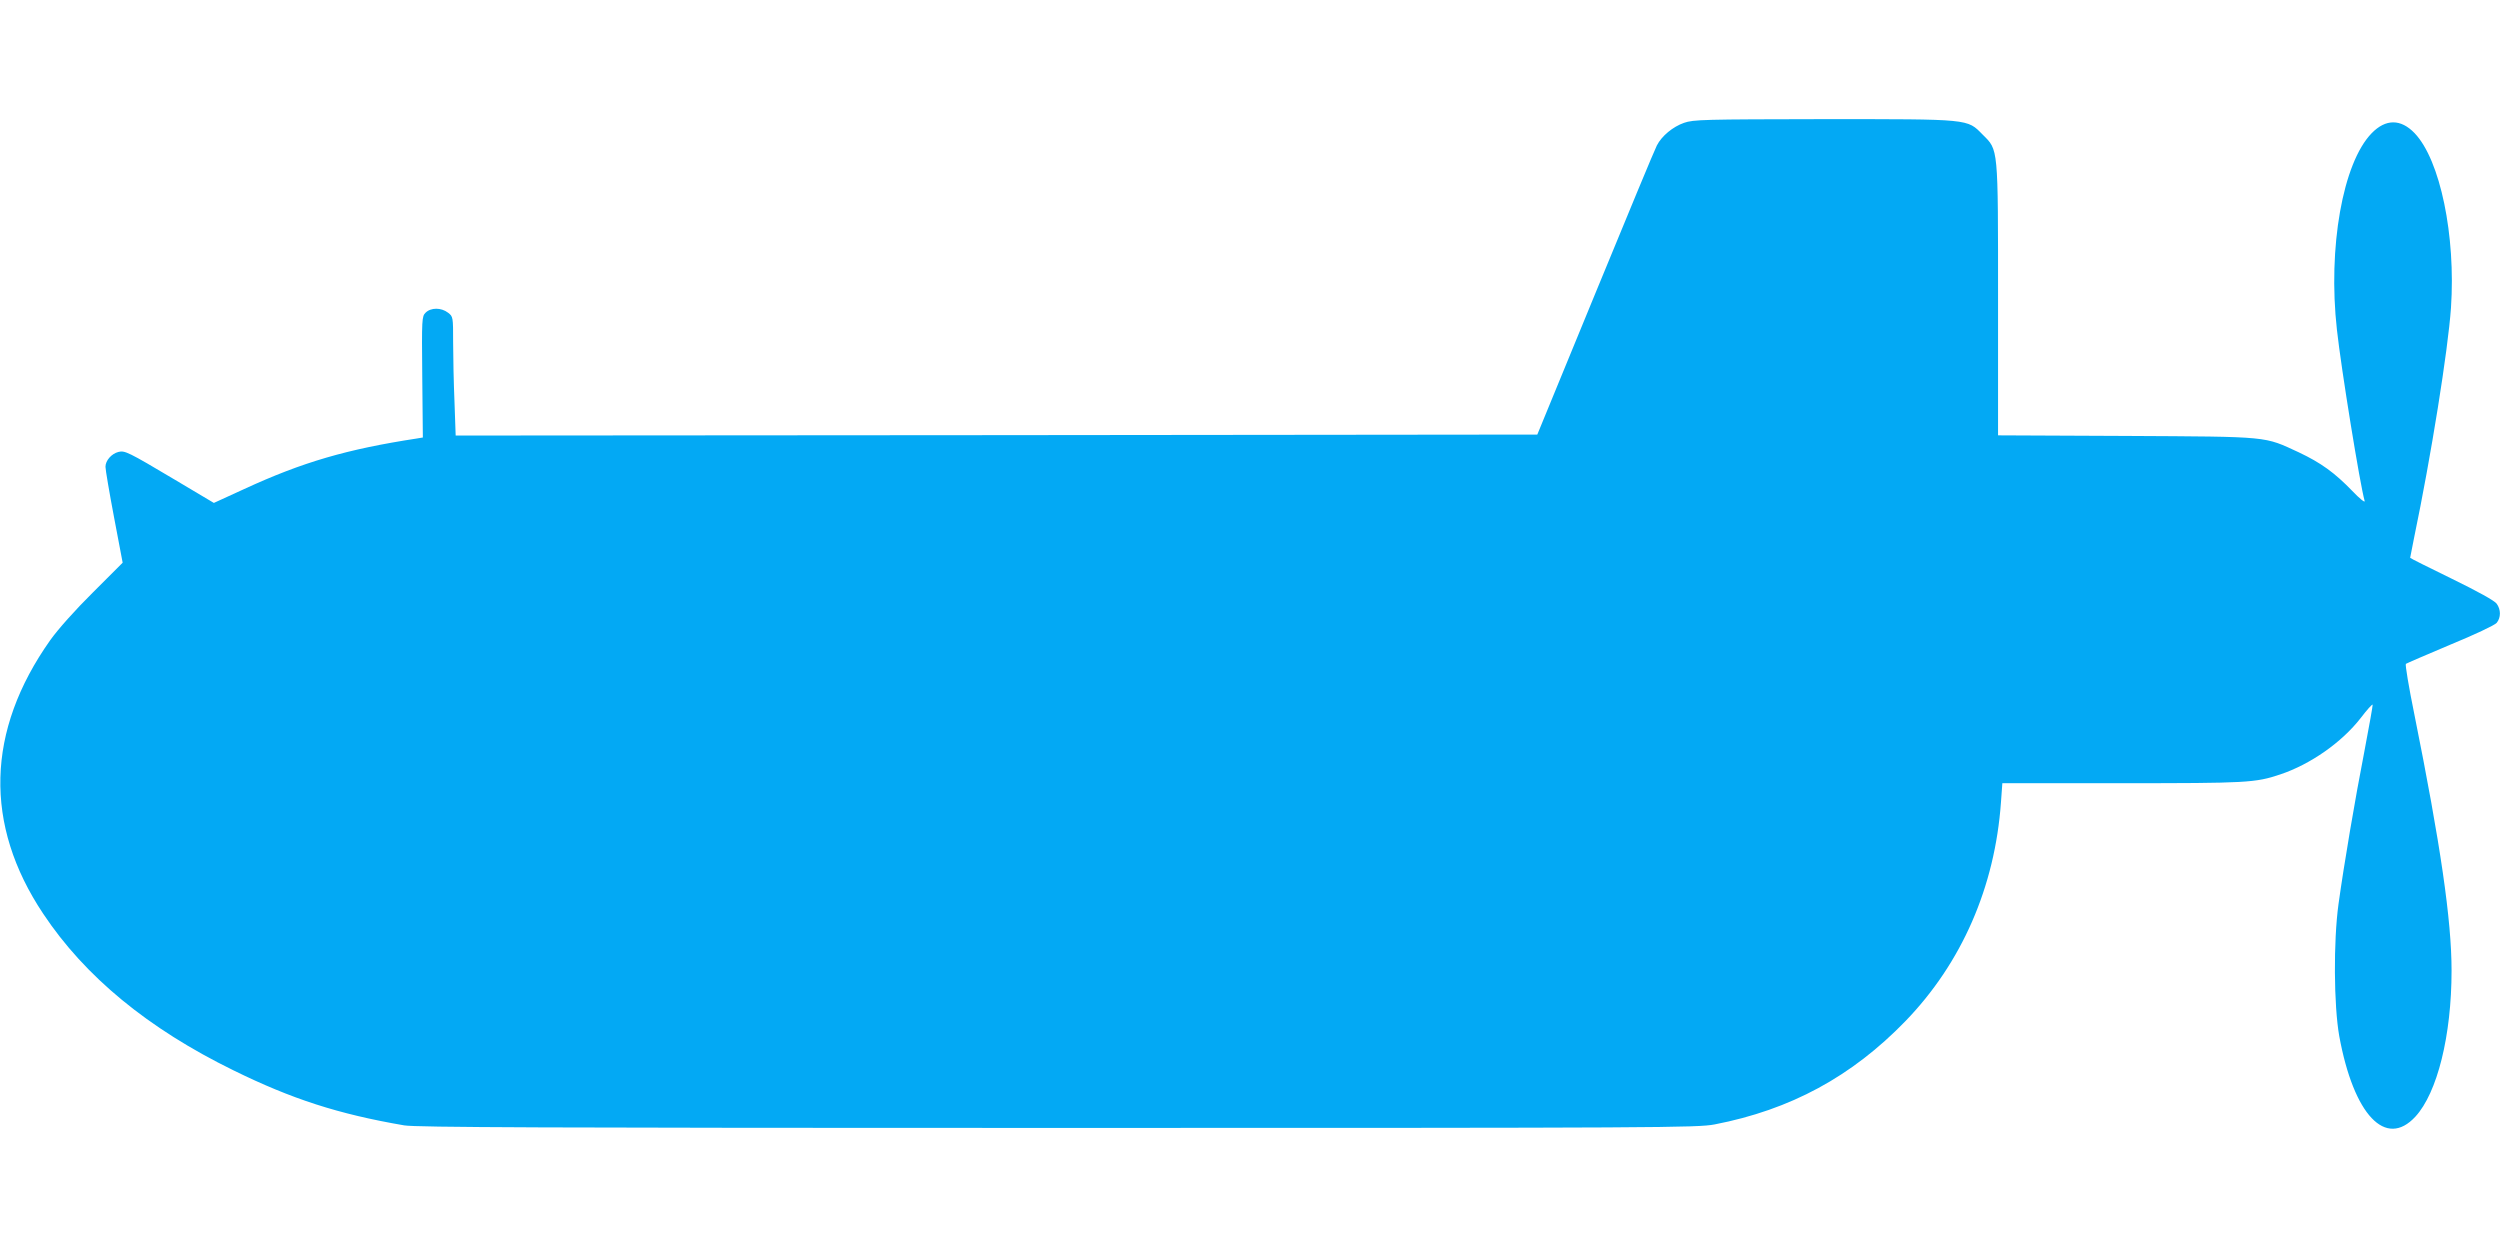
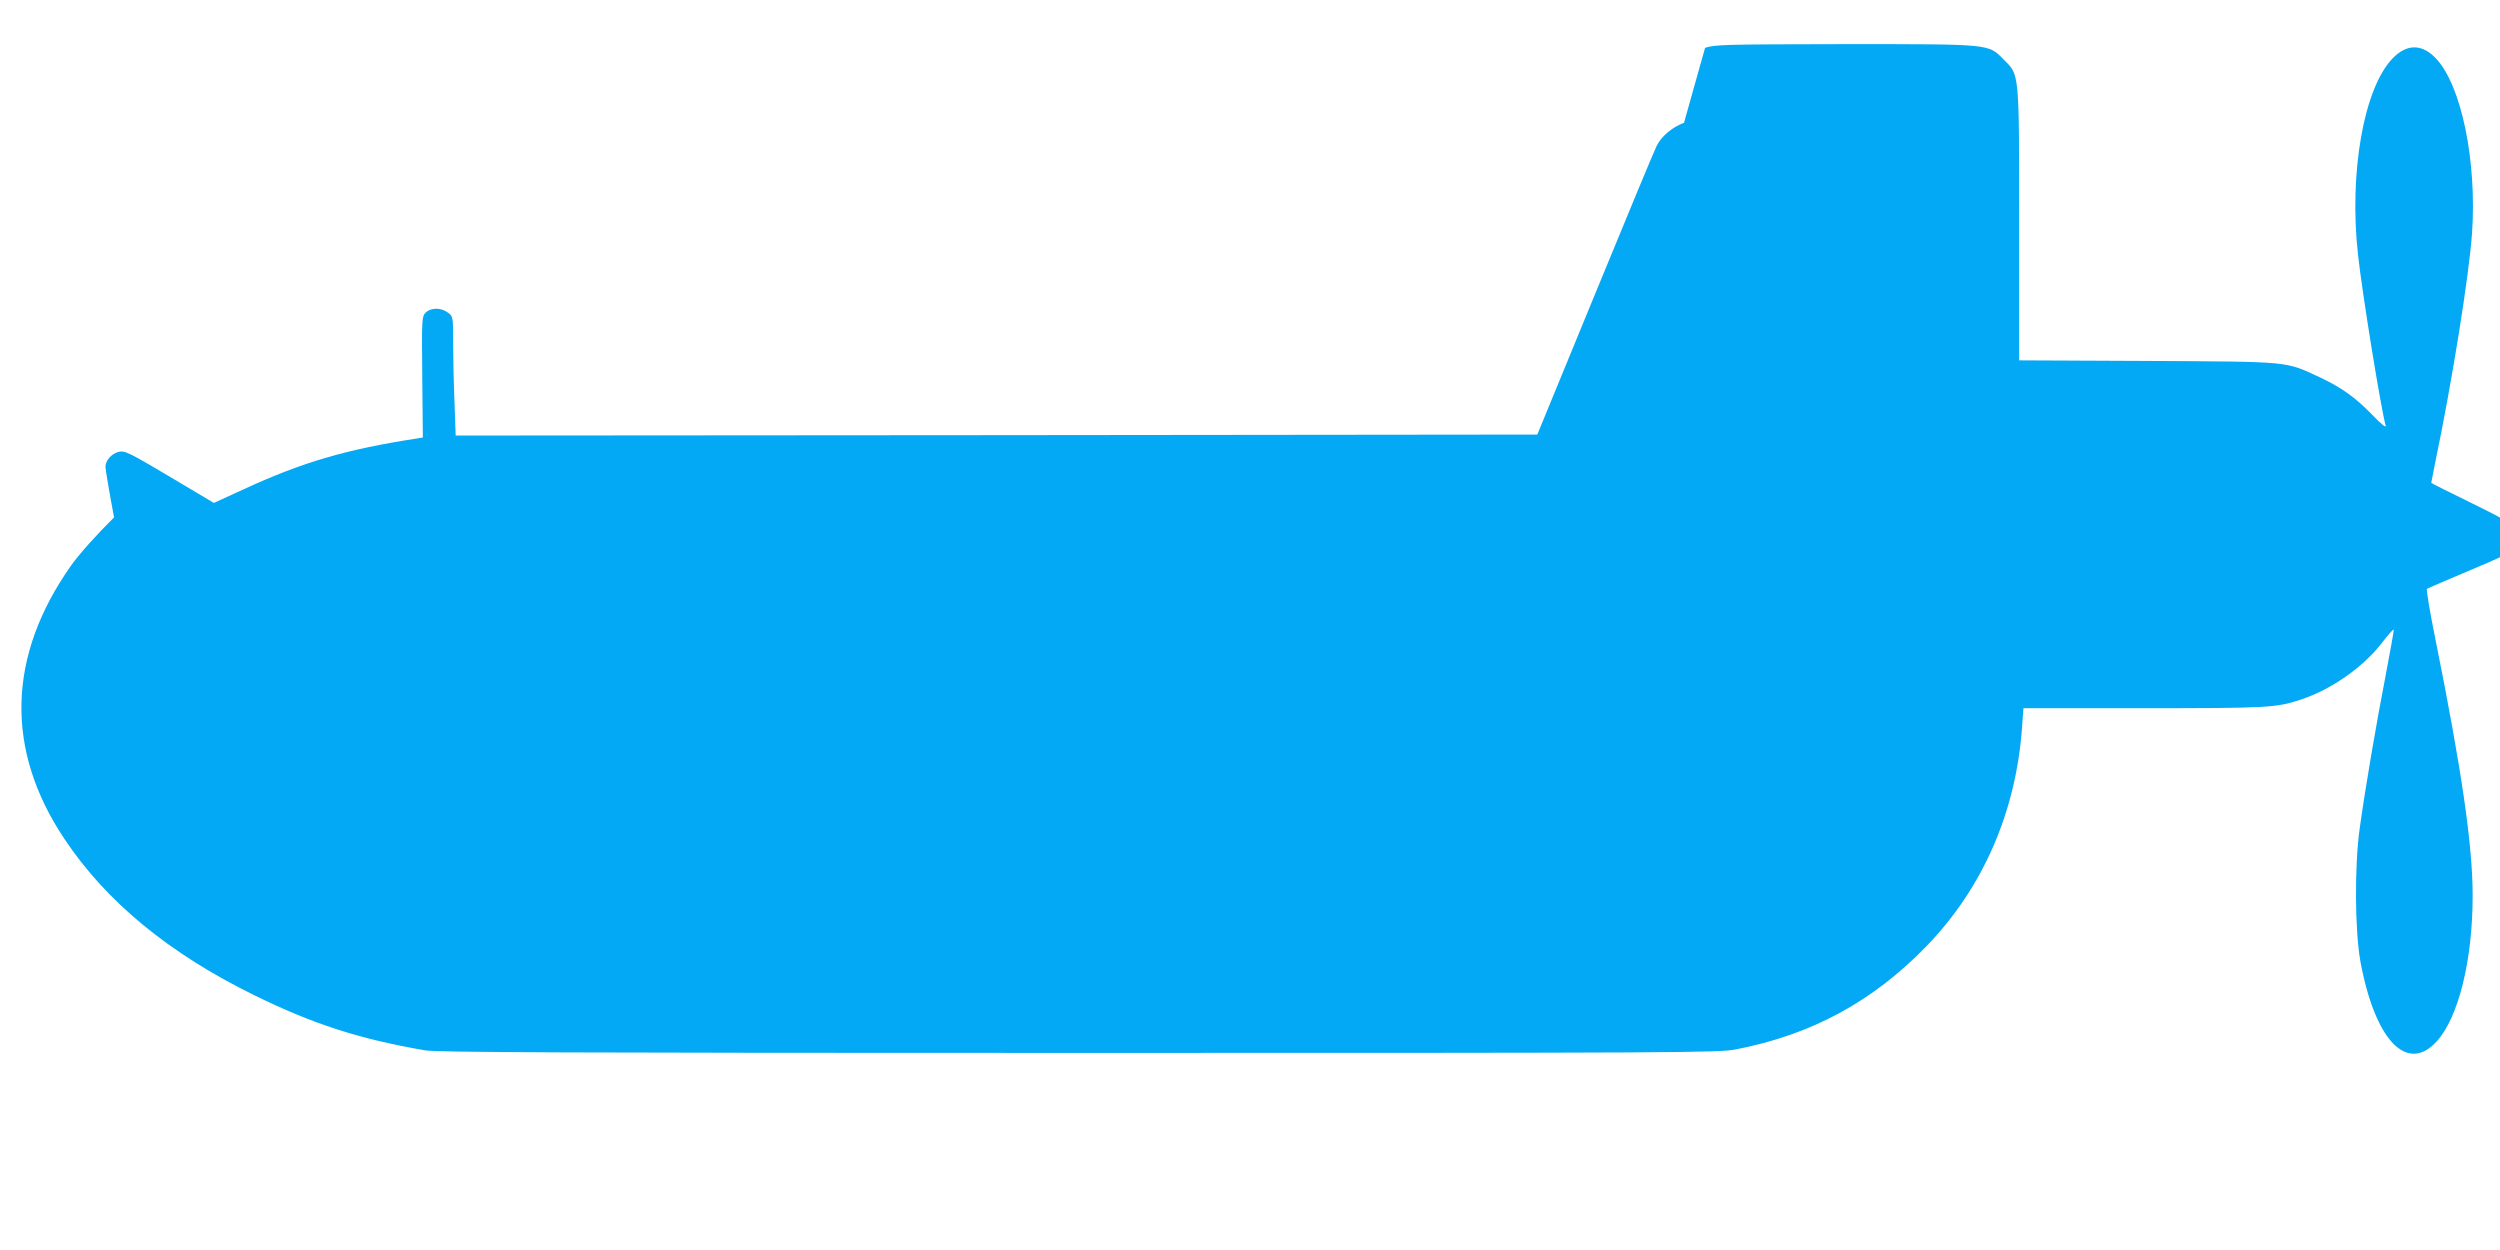
<svg xmlns="http://www.w3.org/2000/svg" version="1.0" width="1280pt" height="640pt" viewBox="0 0 1280 640" preserveAspectRatio="xMidYMid meet">
  <g transform="translate(0,640) scale(0.1,-0.1)" fill="#03a9f4" stroke="none">
-     <path d="M8622 5771 c-57 -20 -114 -67 -139 -116 -9 -16 -150 -356 -314 -755 l-298 -725 -2769 -3 -2769 -2 -6 172 c-4 95 -7 232 -7 305 0 130 0 132 -26 152 -35 27 -88 27 -115 0 -19 -19 -20 -29 -17 -330 l3 -309 -30 -5 c-359 -55 -586 -121 -885 -259 l-155 -71 -200 119 c-242 144 -256 150 -289 142 -35 -9 -66 -44 -66 -76 0 -15 20 -132 44 -259 l44 -232 -152 -152 c-91 -90 -180 -190 -219 -245 -328 -464 -340 -944 -36 -1400 214 -322 537 -588 974 -802 299 -147 537 -224 875 -282 60 -10 710 -13 3345 -13 3106 0 3275 1 3364 18 388 75 702 245 977 529 288 298 458 686 489 1121 l7 97 613 0 c640 0 682 2 810 45 155 52 315 164 412 289 32 42 59 72 61 68 1 -4 -18 -111 -42 -237 -48 -246 -105 -582 -133 -785 -26 -190 -24 -517 4 -675 74 -404 238 -577 390 -412 112 122 185 415 185 747 0 258 -56 644 -191 1315 -28 137 -47 252 -43 256 4 3 106 47 227 98 124 51 228 100 238 112 22 27 22 68 0 98 -10 15 -97 63 -230 128 -117 57 -213 105 -213 107 0 2 9 48 20 102 87 417 174 962 189 1178 25 369 -55 757 -186 894 -71 74 -148 74 -220 0 -148 -152 -225 -586 -178 -1006 22 -201 119 -798 142 -877 3 -11 -26 12 -63 51 -91 94 -160 144 -274 198 -180 83 -141 80 -882 84 l-658 3 0 693 c0 792 2 766 -79 847 -80 81 -59 79 -815 79 -615 -1 -665 -2 -714 -19z" />
+     <path d="M8622 5771 c-57 -20 -114 -67 -139 -116 -9 -16 -150 -356 -314 -755 l-298 -725 -2769 -3 -2769 -2 -6 172 c-4 95 -7 232 -7 305 0 130 0 132 -26 152 -35 27 -88 27 -115 0 -19 -19 -20 -29 -17 -330 l3 -309 -30 -5 c-359 -55 -586 -121 -885 -259 l-155 -71 -200 119 c-242 144 -256 150 -289 142 -35 -9 -66 -44 -66 -76 0 -15 20 -132 44 -259 c-91 -90 -180 -190 -219 -245 -328 -464 -340 -944 -36 -1400 214 -322 537 -588 974 -802 299 -147 537 -224 875 -282 60 -10 710 -13 3345 -13 3106 0 3275 1 3364 18 388 75 702 245 977 529 288 298 458 686 489 1121 l7 97 613 0 c640 0 682 2 810 45 155 52 315 164 412 289 32 42 59 72 61 68 1 -4 -18 -111 -42 -237 -48 -246 -105 -582 -133 -785 -26 -190 -24 -517 4 -675 74 -404 238 -577 390 -412 112 122 185 415 185 747 0 258 -56 644 -191 1315 -28 137 -47 252 -43 256 4 3 106 47 227 98 124 51 228 100 238 112 22 27 22 68 0 98 -10 15 -97 63 -230 128 -117 57 -213 105 -213 107 0 2 9 48 20 102 87 417 174 962 189 1178 25 369 -55 757 -186 894 -71 74 -148 74 -220 0 -148 -152 -225 -586 -178 -1006 22 -201 119 -798 142 -877 3 -11 -26 12 -63 51 -91 94 -160 144 -274 198 -180 83 -141 80 -882 84 l-658 3 0 693 c0 792 2 766 -79 847 -80 81 -59 79 -815 79 -615 -1 -665 -2 -714 -19z" />
  </g>
</svg>